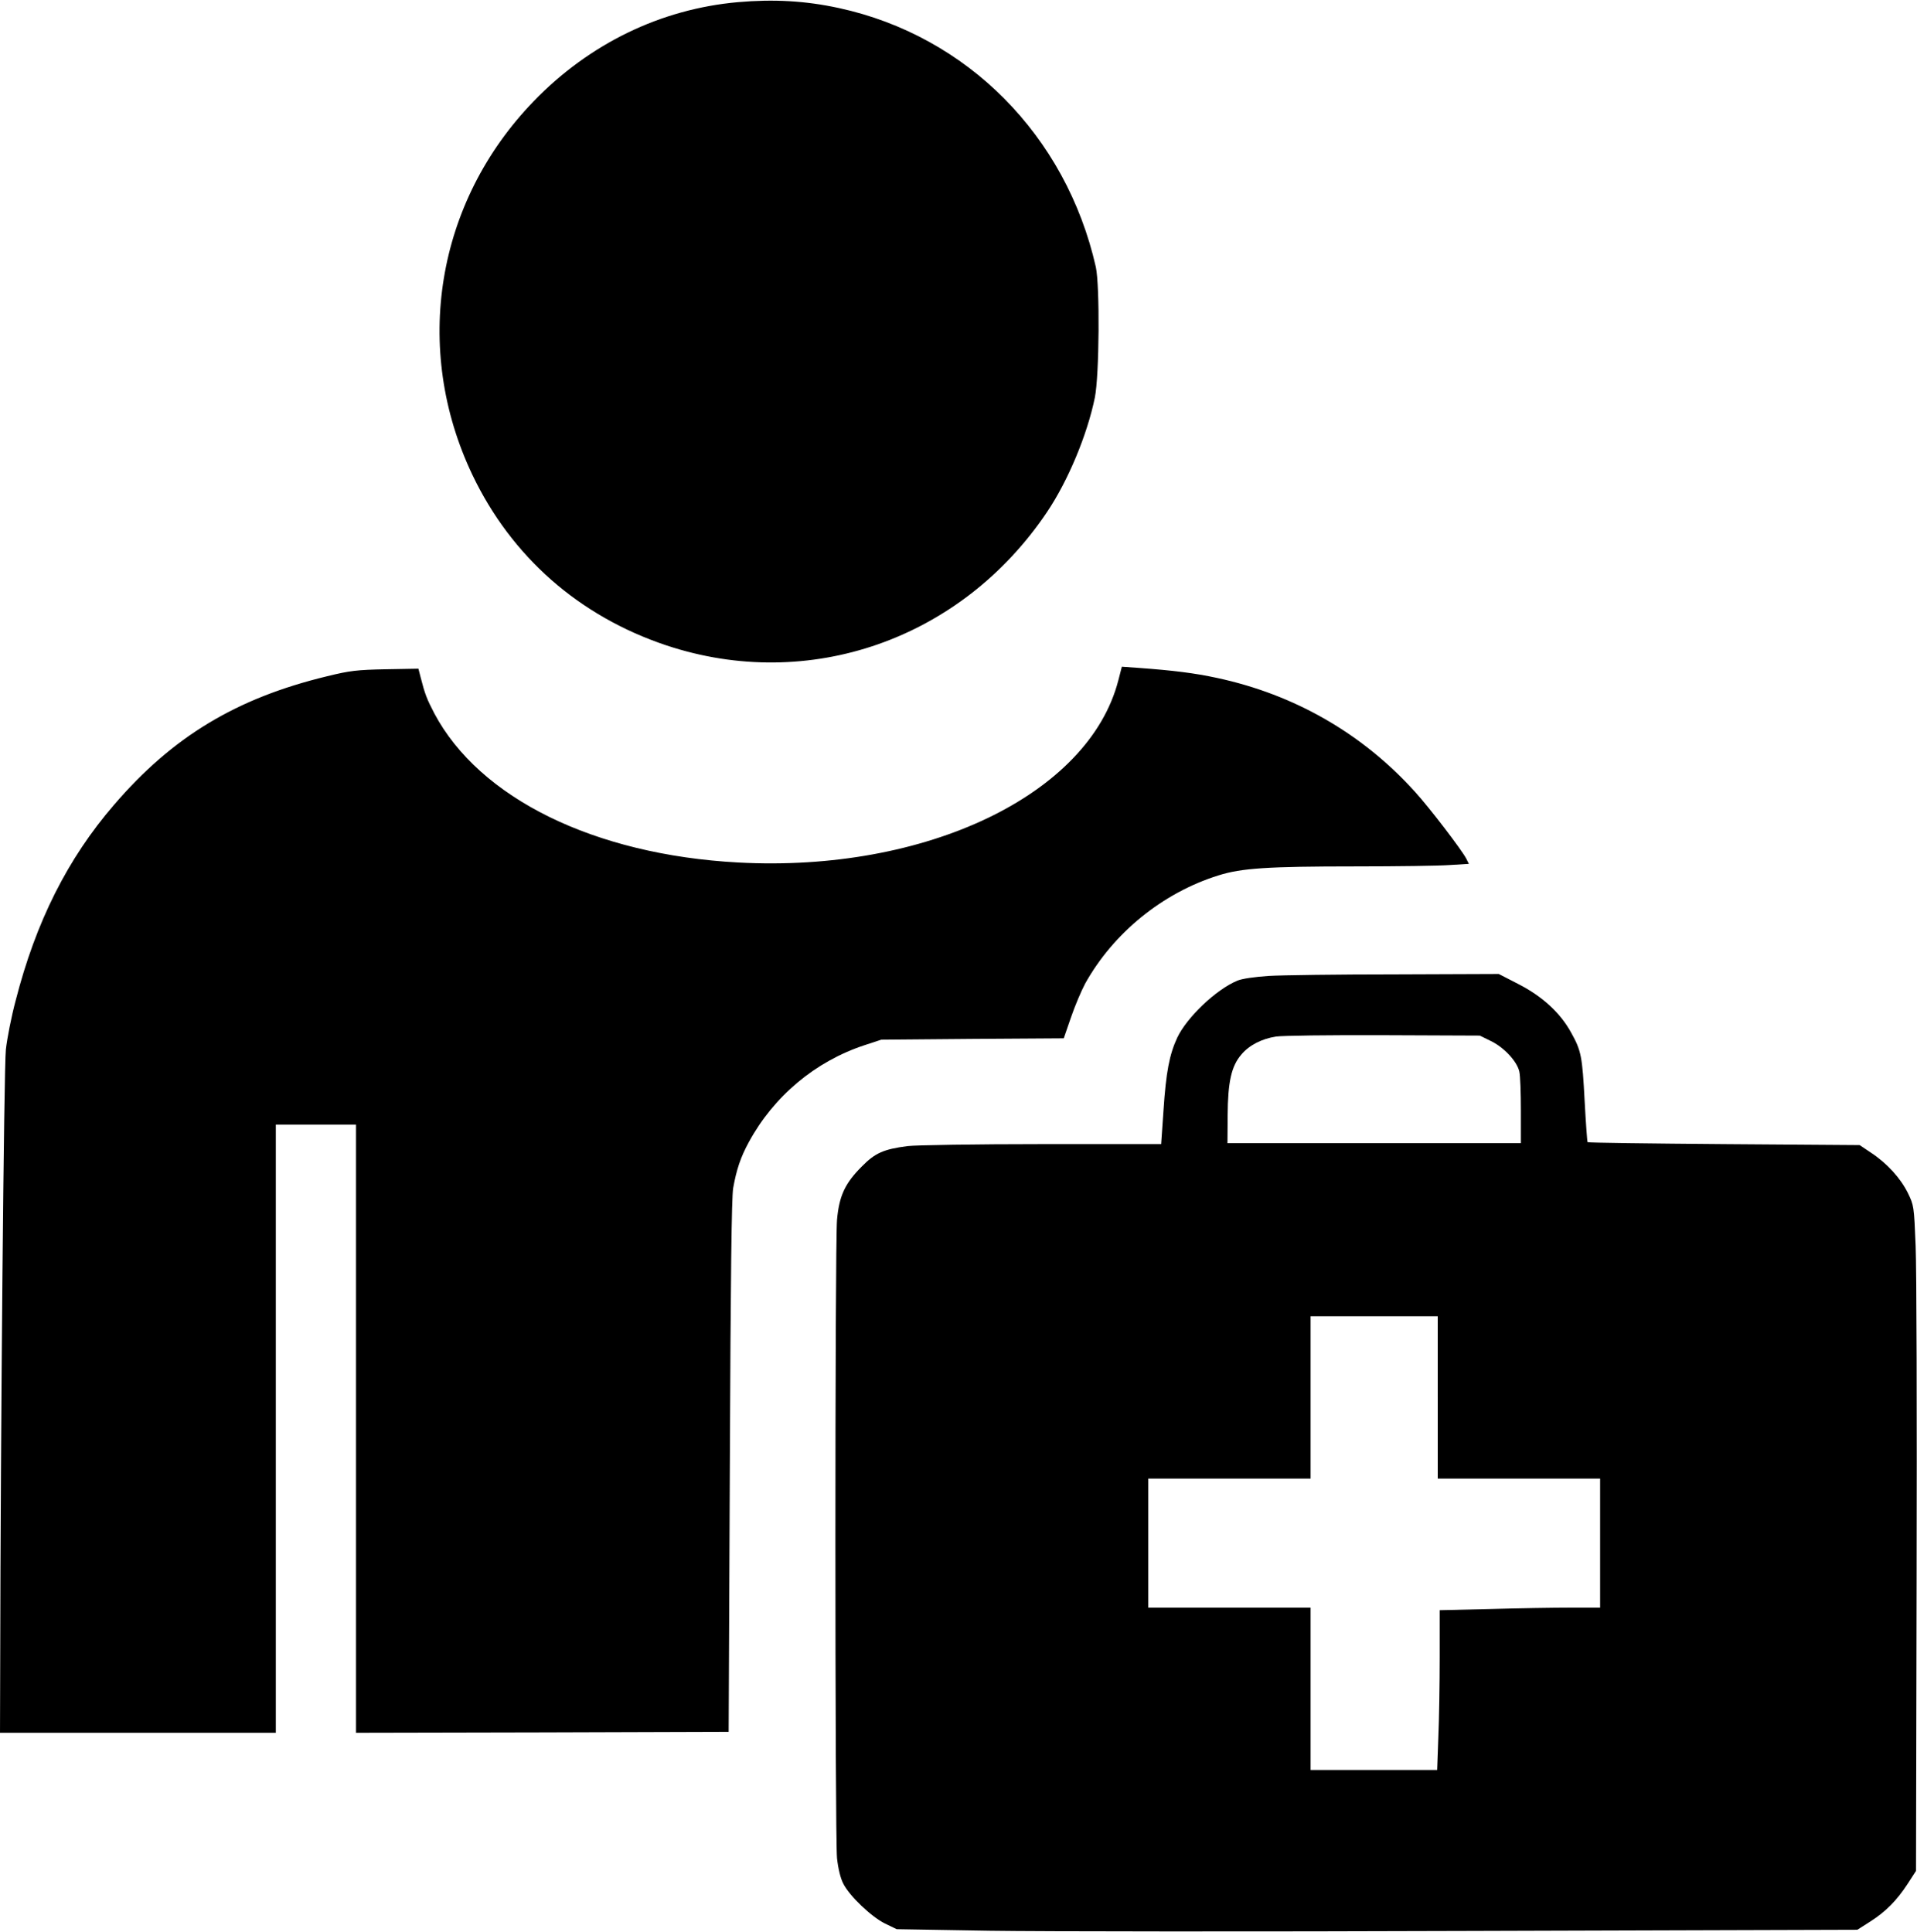
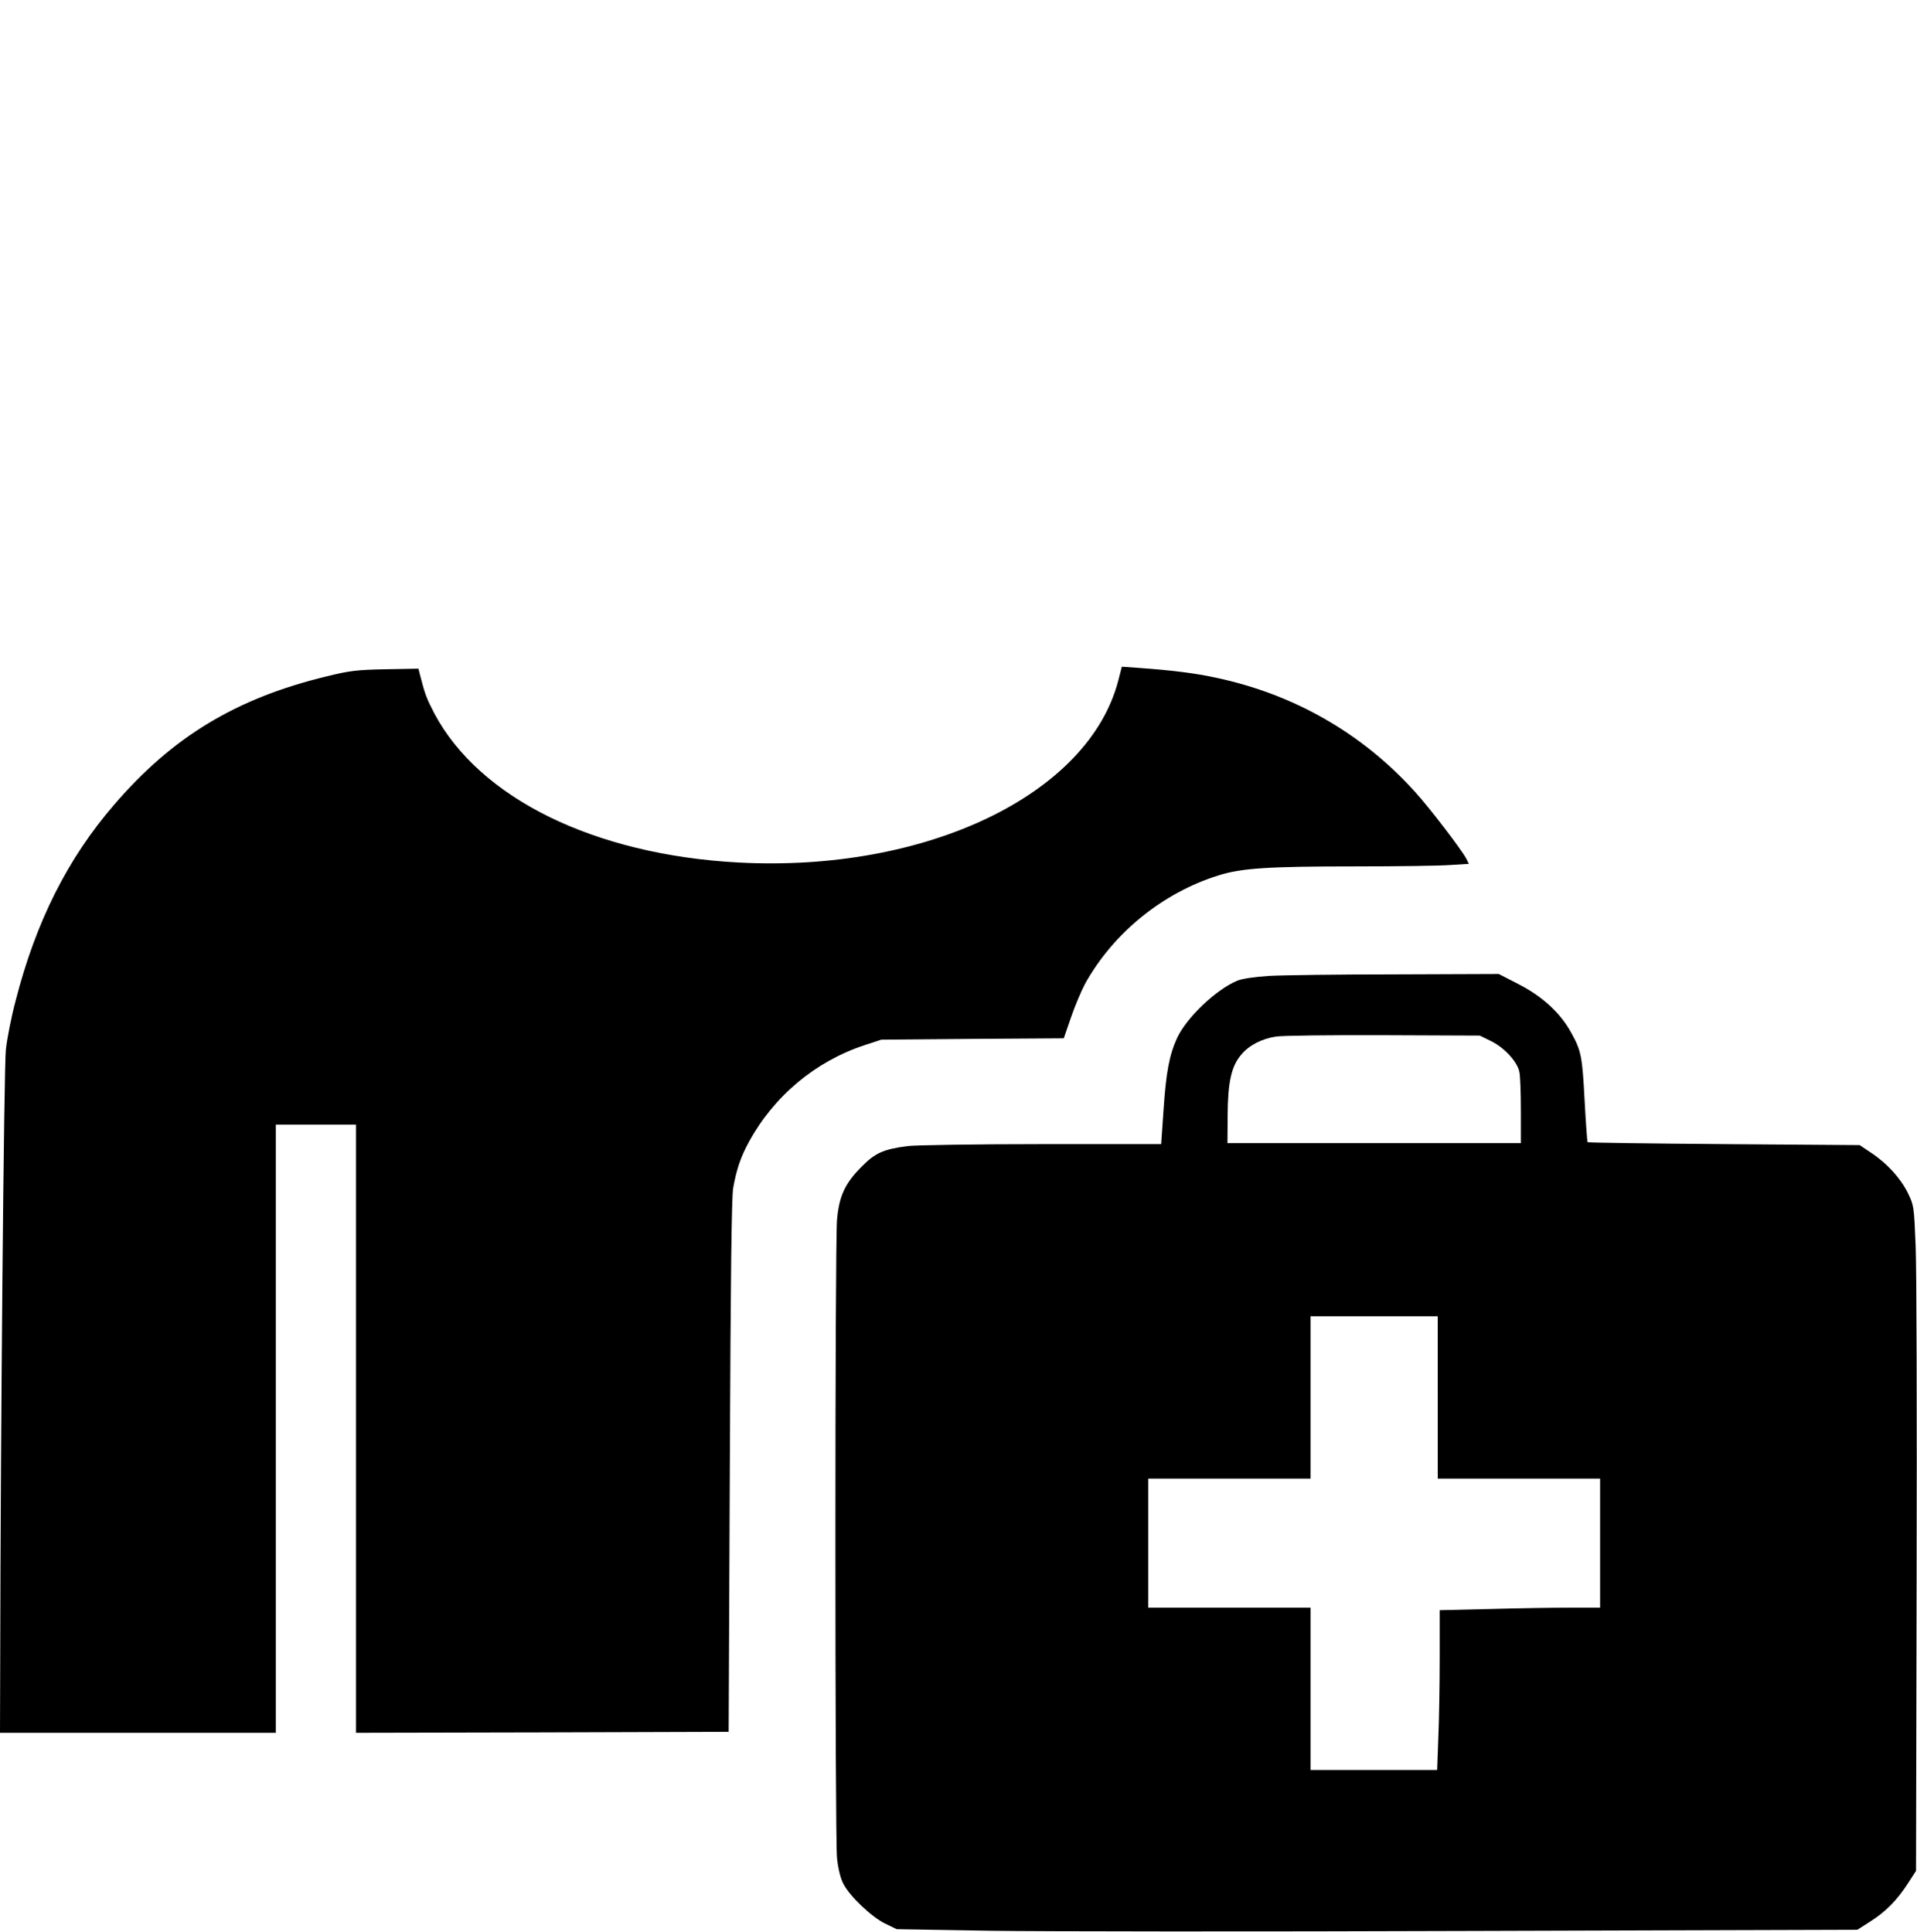
<svg xmlns="http://www.w3.org/2000/svg" version="1.0" width="980pt" height="988pt" viewBox="0 0 980 988" preserveAspectRatio="xMidYMid meet">
  <g transform="translate(0,988) scale(0.1,-0.1)" fill="#000000" stroke="none">
-     <path d="M3773 9869 c-395 -35 -760 -212 -1045 -507 -499 -516 -621 -1263 -313 -1910 200 -419 546 -723 992 -872 728 -242 1507 30 1945 681 109 162 206 396 245 586 23 113 26 572 5 668 -152 672 -658 1182 -1314 1324 -170 37 -334 46 -515 30z" />
    <path d="M5717 6401 c-151 -584 -983 -983 -1944 -931 -735 40 -1322 328 -1553 763 -37 71 -48 98 -70 185 l-11 43 -167 -3 c-147 -3 -183 -7 -301 -36 -463 -112 -788 -308 -1088 -657 -238 -276 -400 -599 -503 -1001 -22 -82 -44 -195 -50 -250 -10 -88 -27 -1948 -29 -3136 l-1 -358 705 0 705 0 0 1555 0 1555 205 0 205 0 0 -1555 0 -1555 953 2 952 3 6 1355 c4 985 9 1374 17 1425 17 95 38 158 80 235 128 236 340 413 592 496 l85 28 467 4 466 3 37 107 c20 59 53 136 72 172 144 259 396 465 682 554 117 37 250 46 701 46 212 0 429 3 482 7 l97 6 -14 28 c-24 45 -187 259 -261 340 -269 298 -616 498 -1014 583 -111 24 -221 38 -400 51 l-85 6 -18 -70z" />
    <path d="M6485 4890 c-73 -5 -135 -14 -159 -24 -109 -45 -259 -188 -308 -292 -40 -87 -57 -175 -70 -371 l-12 -173 -610 0 c-336 0 -645 -5 -686 -10 -123 -16 -166 -35 -234 -104 -86 -86 -116 -150 -127 -273 -11 -131 -11 -3154 0 -3264 6 -55 18 -103 32 -130 32 -64 144 -170 213 -204 l60 -29 475 -8 c262 -4 1367 -5 2456 -1 l1980 6 66 42 c80 51 136 108 192 194 l42 65 3 1496 c2 822 0 1587 -5 1700 -8 204 -9 207 -40 271 -38 76 -106 151 -188 205 l-58 39 -693 5 c-381 3 -695 7 -698 10 -2 3 -9 98 -15 210 -12 228 -17 257 -69 350 -55 101 -148 186 -269 248 l-101 52 -529 -2 c-290 0 -582 -4 -648 -8z m1137 -333 c68 -33 134 -105 145 -156 5 -20 8 -110 8 -201 l0 -165 -750 0 -750 0 1 142 c1 171 19 252 70 311 40 48 105 81 177 92 29 5 275 8 547 7 l495 -2 57 -28z m-272 -1822 l0 -415 415 0 415 0 0 -330 0 -330 -153 0 c-85 0 -269 -3 -410 -7 l-257 -6 0 -242 c0 -133 -3 -317 -7 -408 l-6 -167 -324 0 -323 0 0 415 0 415 -415 0 -415 0 0 330 0 330 415 0 415 0 0 415 0 415 325 0 325 0 0 -415z" />
  </g>
</svg>